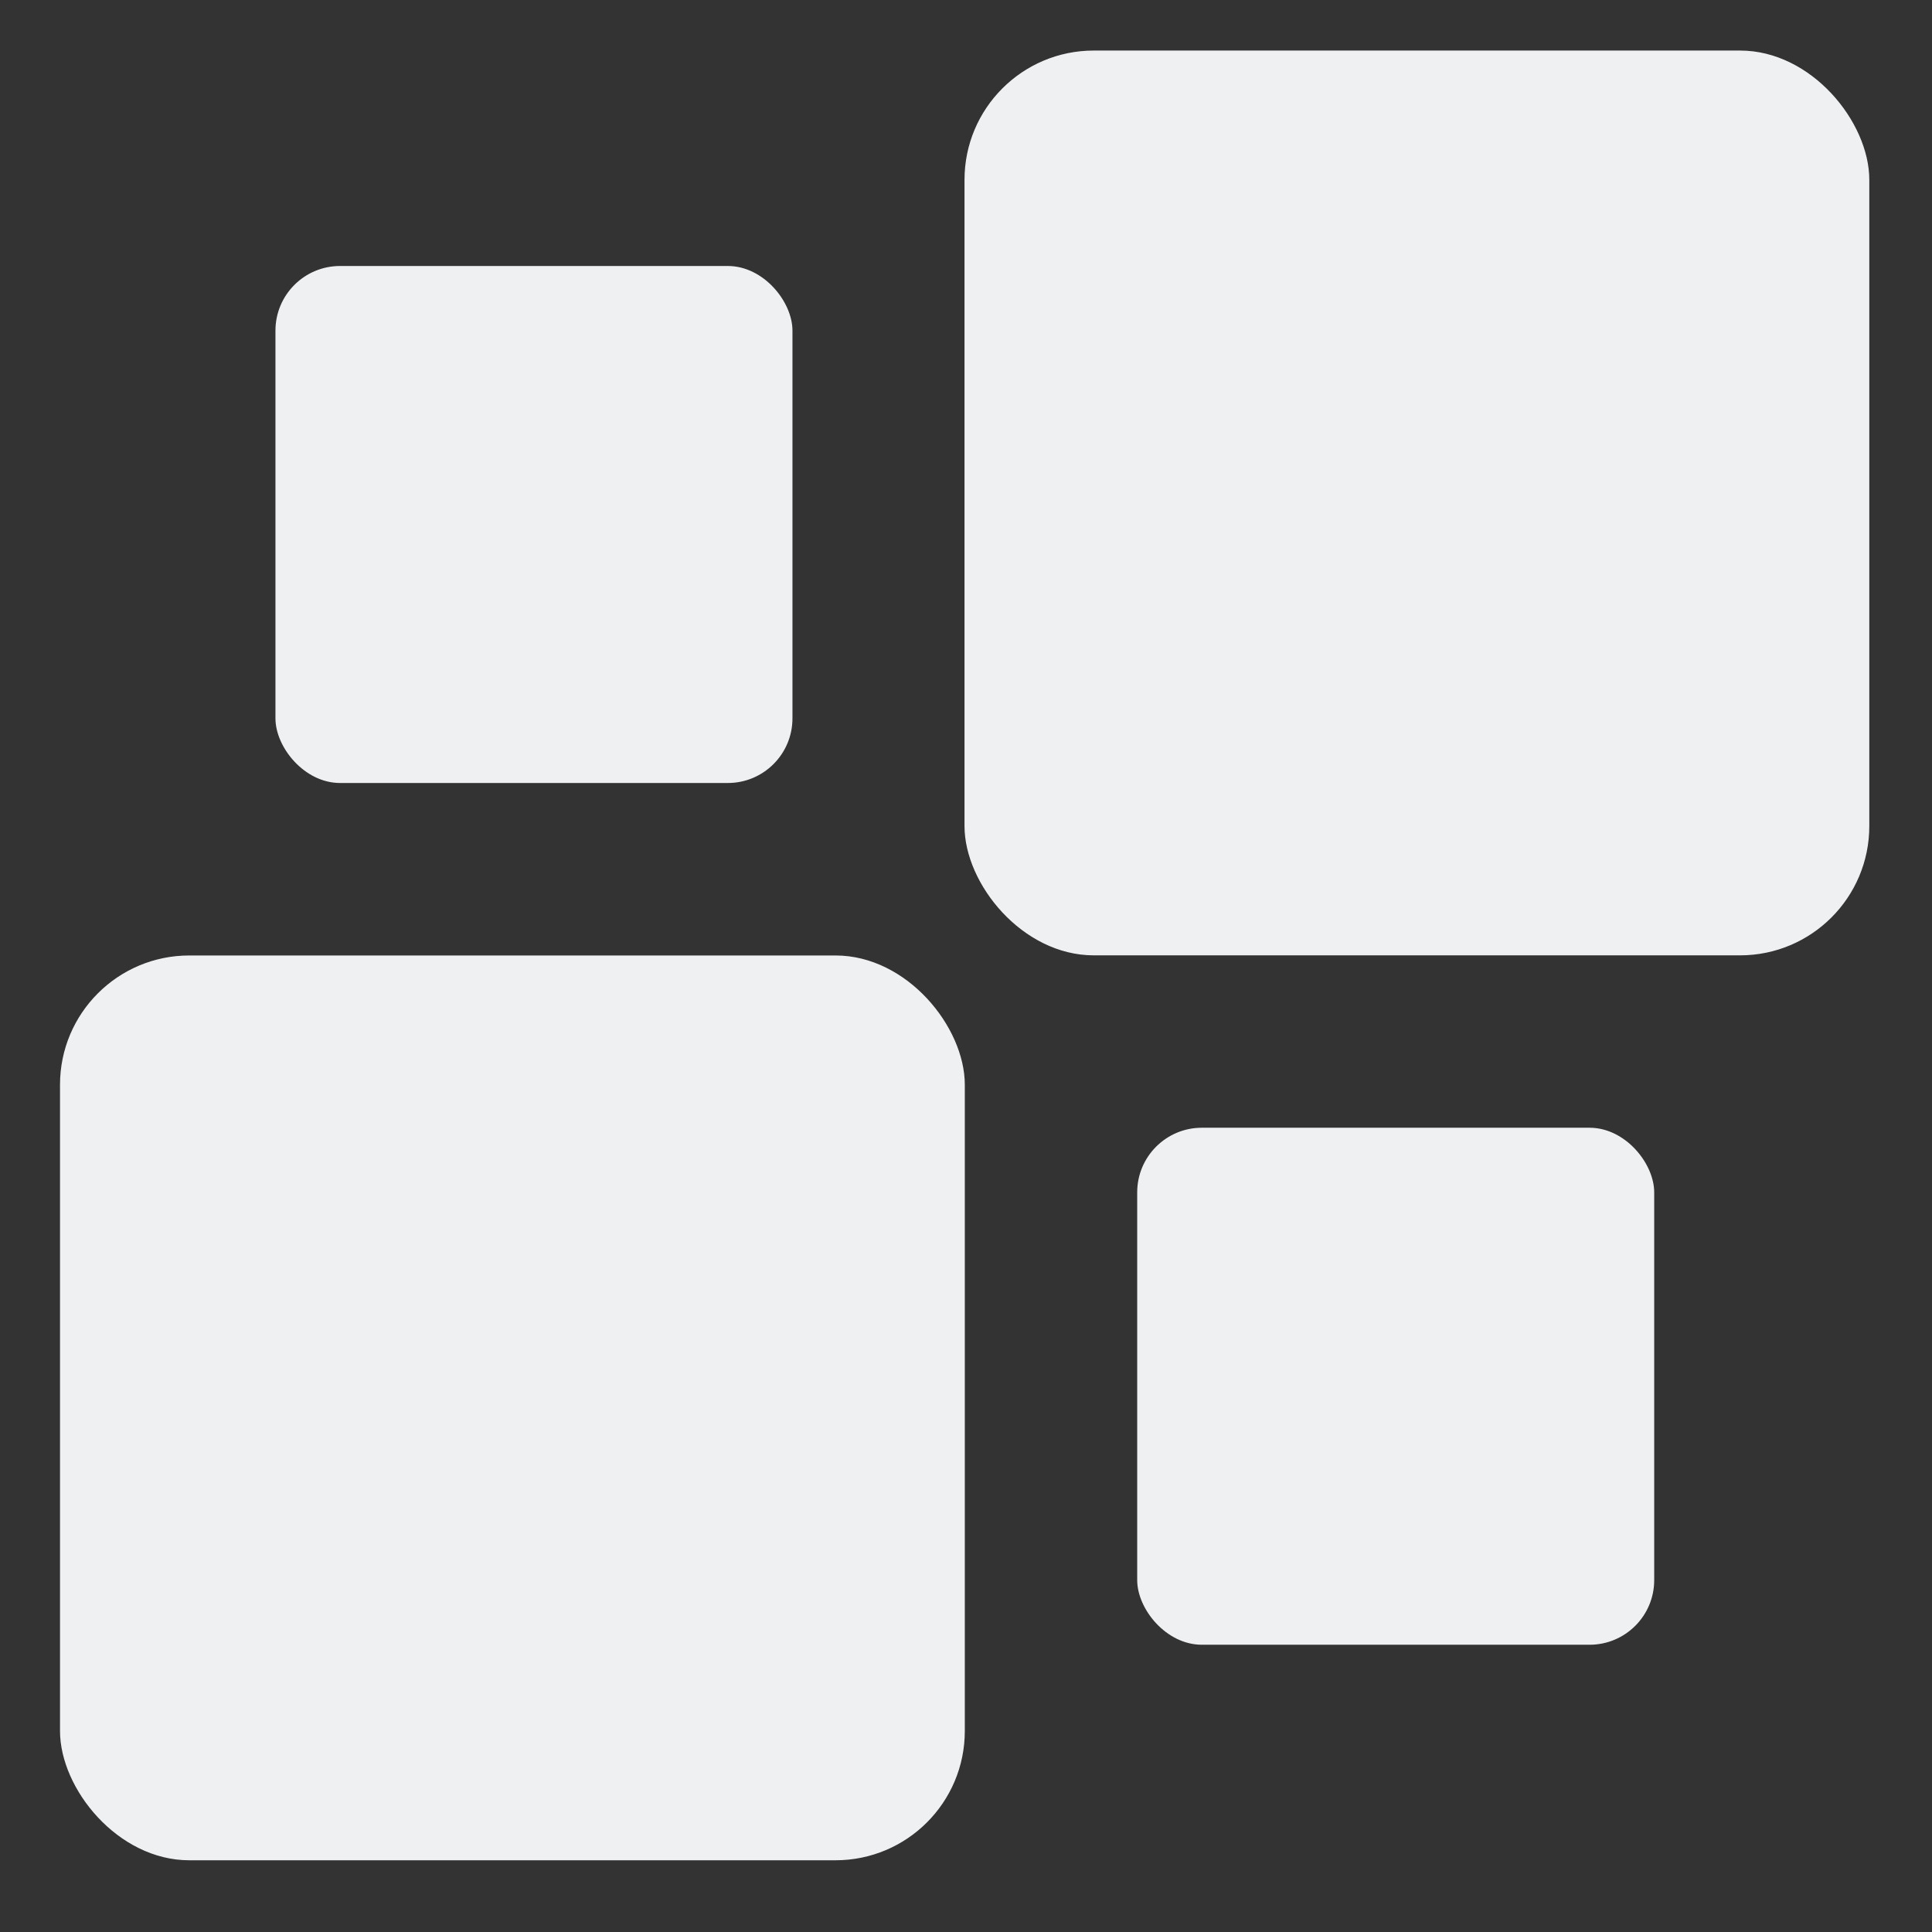
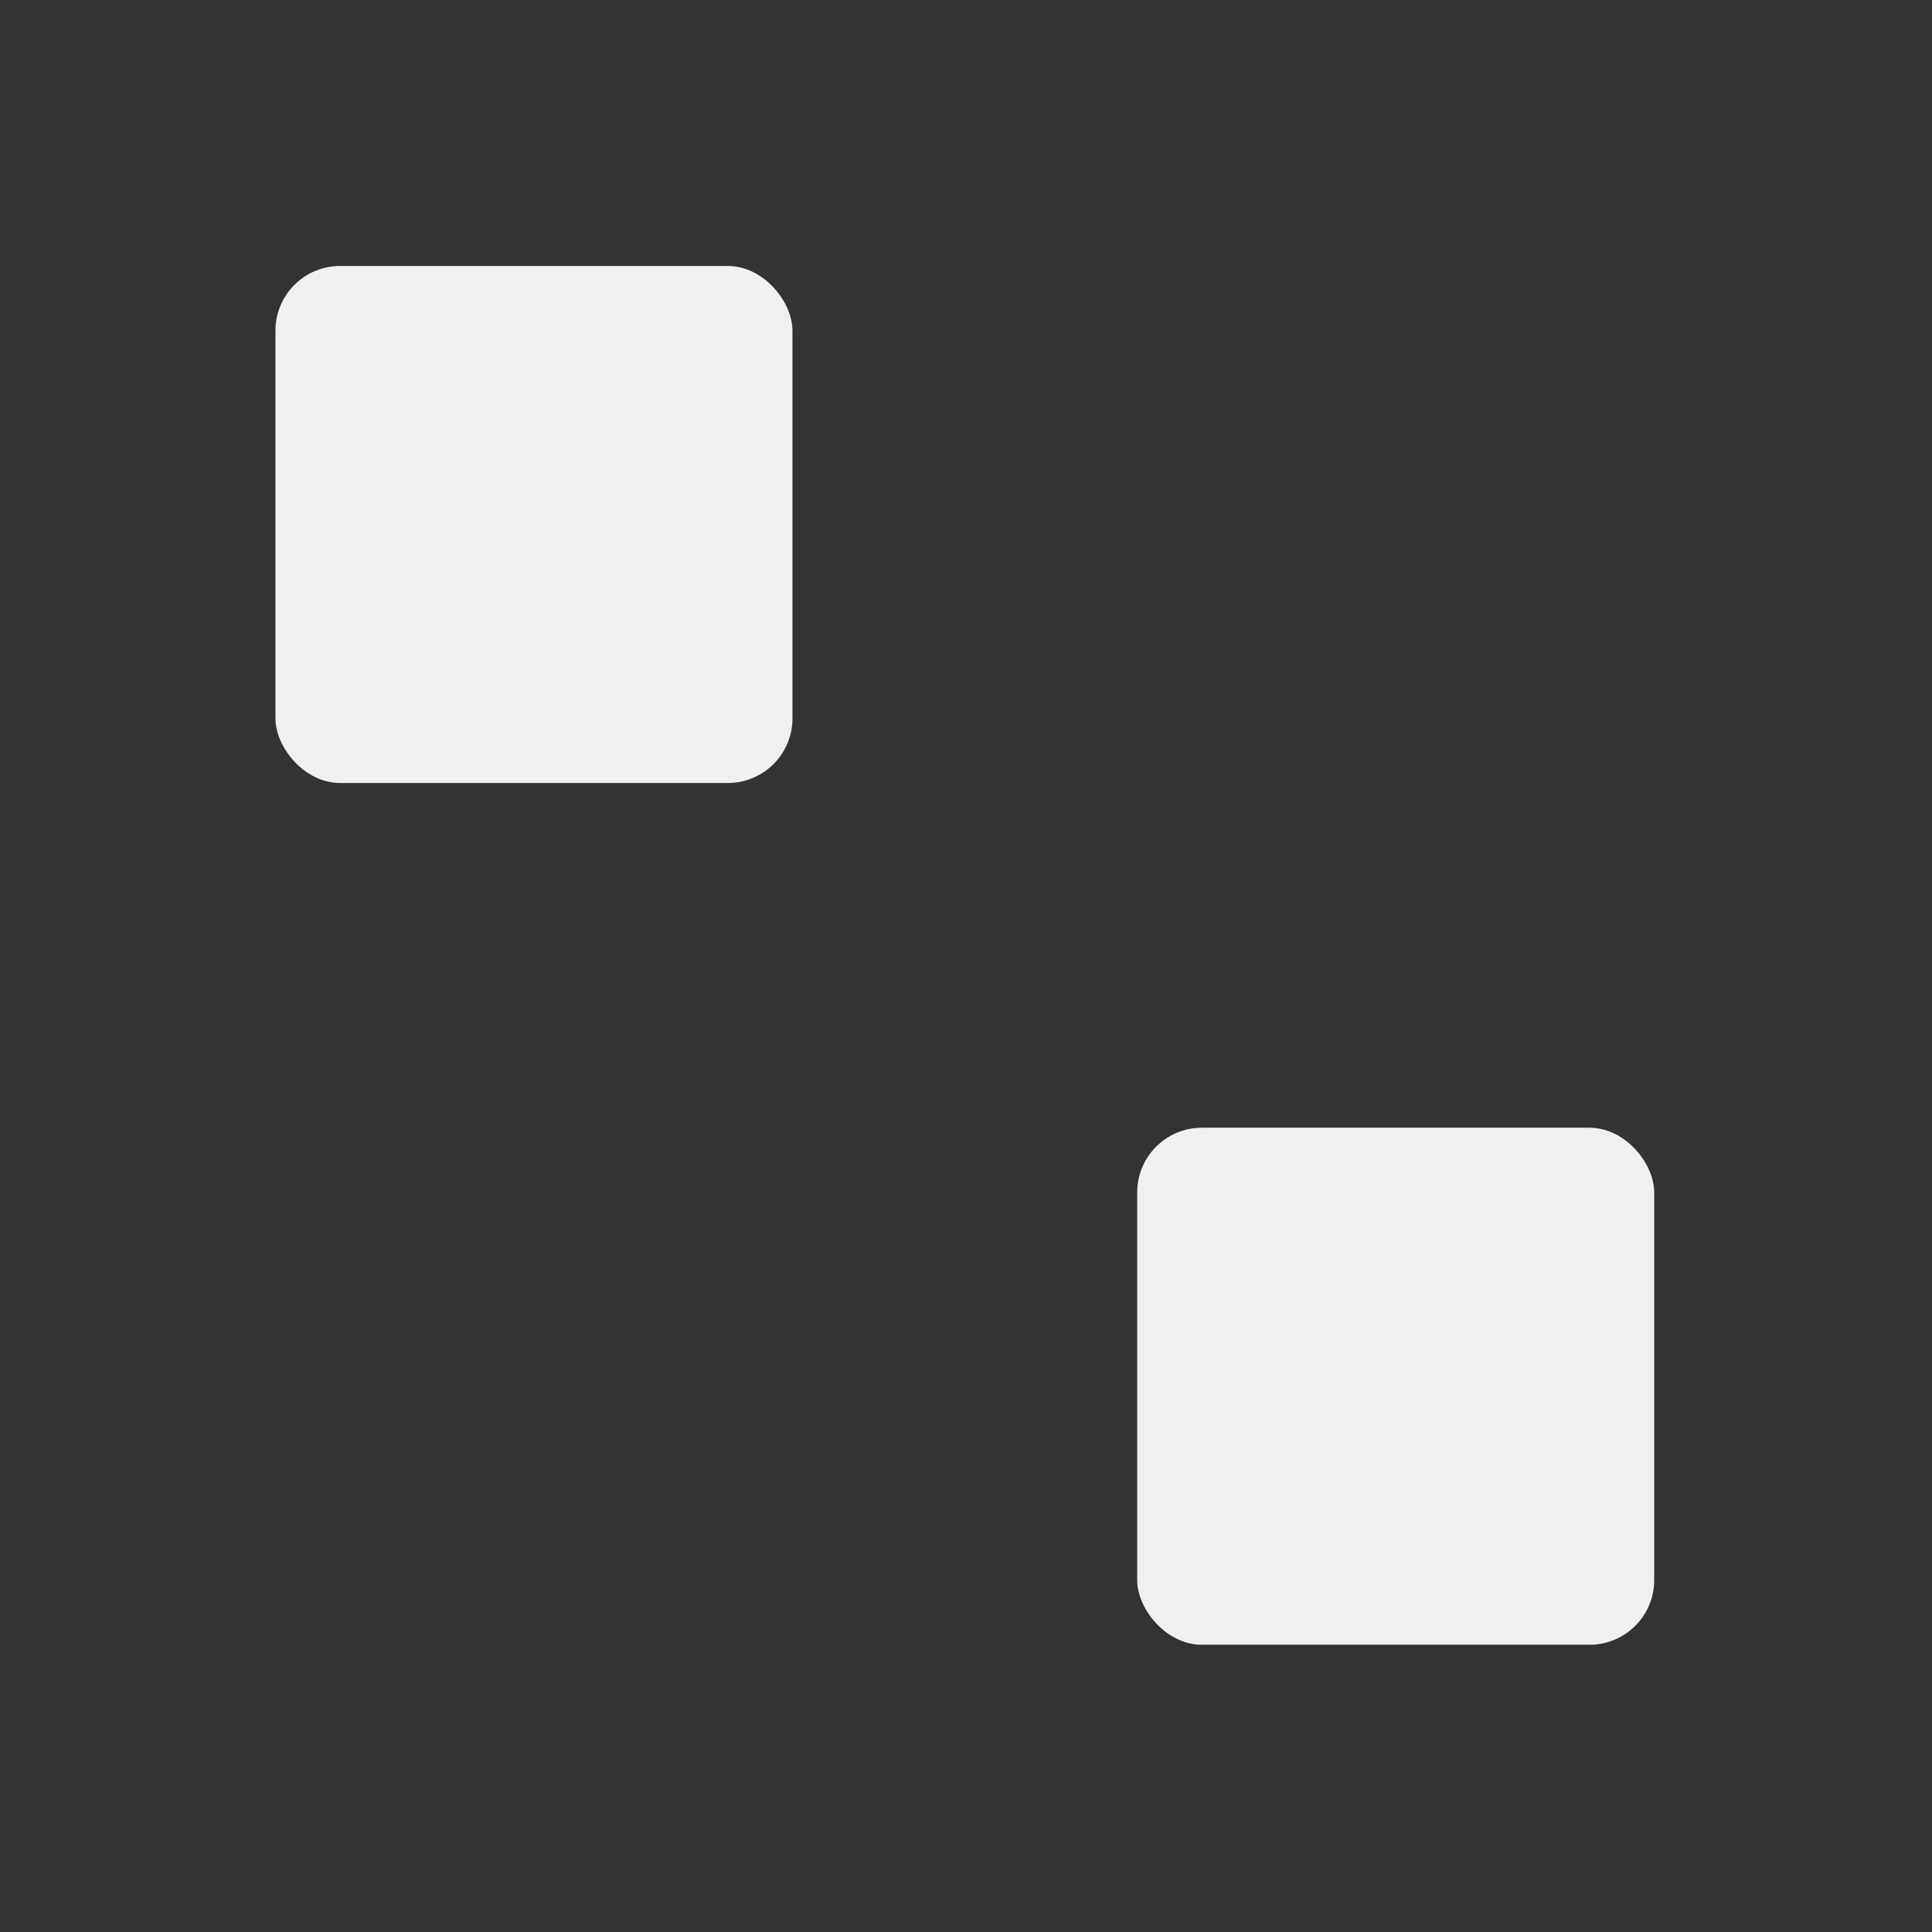
<svg xmlns="http://www.w3.org/2000/svg" width="16" height="16" version="1.1">
  <rect width="100%" height="100%" fill="#333333" stroke="none" />
  <g transform="translate(0,-32)">
    <g transform="translate(1.2397766e-5,0.5)">
      <g style="fill:#eff0f2" transform="matrix(0.354,0,0,0.354,-3.928,-53.321)">
-         <rect width="21.167" height="21.167" x="12.5" y="261.96" rx="3.024" ry="3.024" style="fill:#eff0f2" />
-         <rect width="21.167" height="21.167" x="33.66" y="240.79" rx="3.024" ry="3.024" style="fill:#eff0f2" />
        <rect width="12.095" height="12.095" x="17.54" y="245.83" rx="1.512" ry="1.512" style="fill:#eff0f2" />
        <rect width="12.095" height="12.095" x="37.7" y="265.99" rx="1.512" ry="1.512" style="fill:#eff0f2" />
      </g>
    </g>
  </g>
</svg>